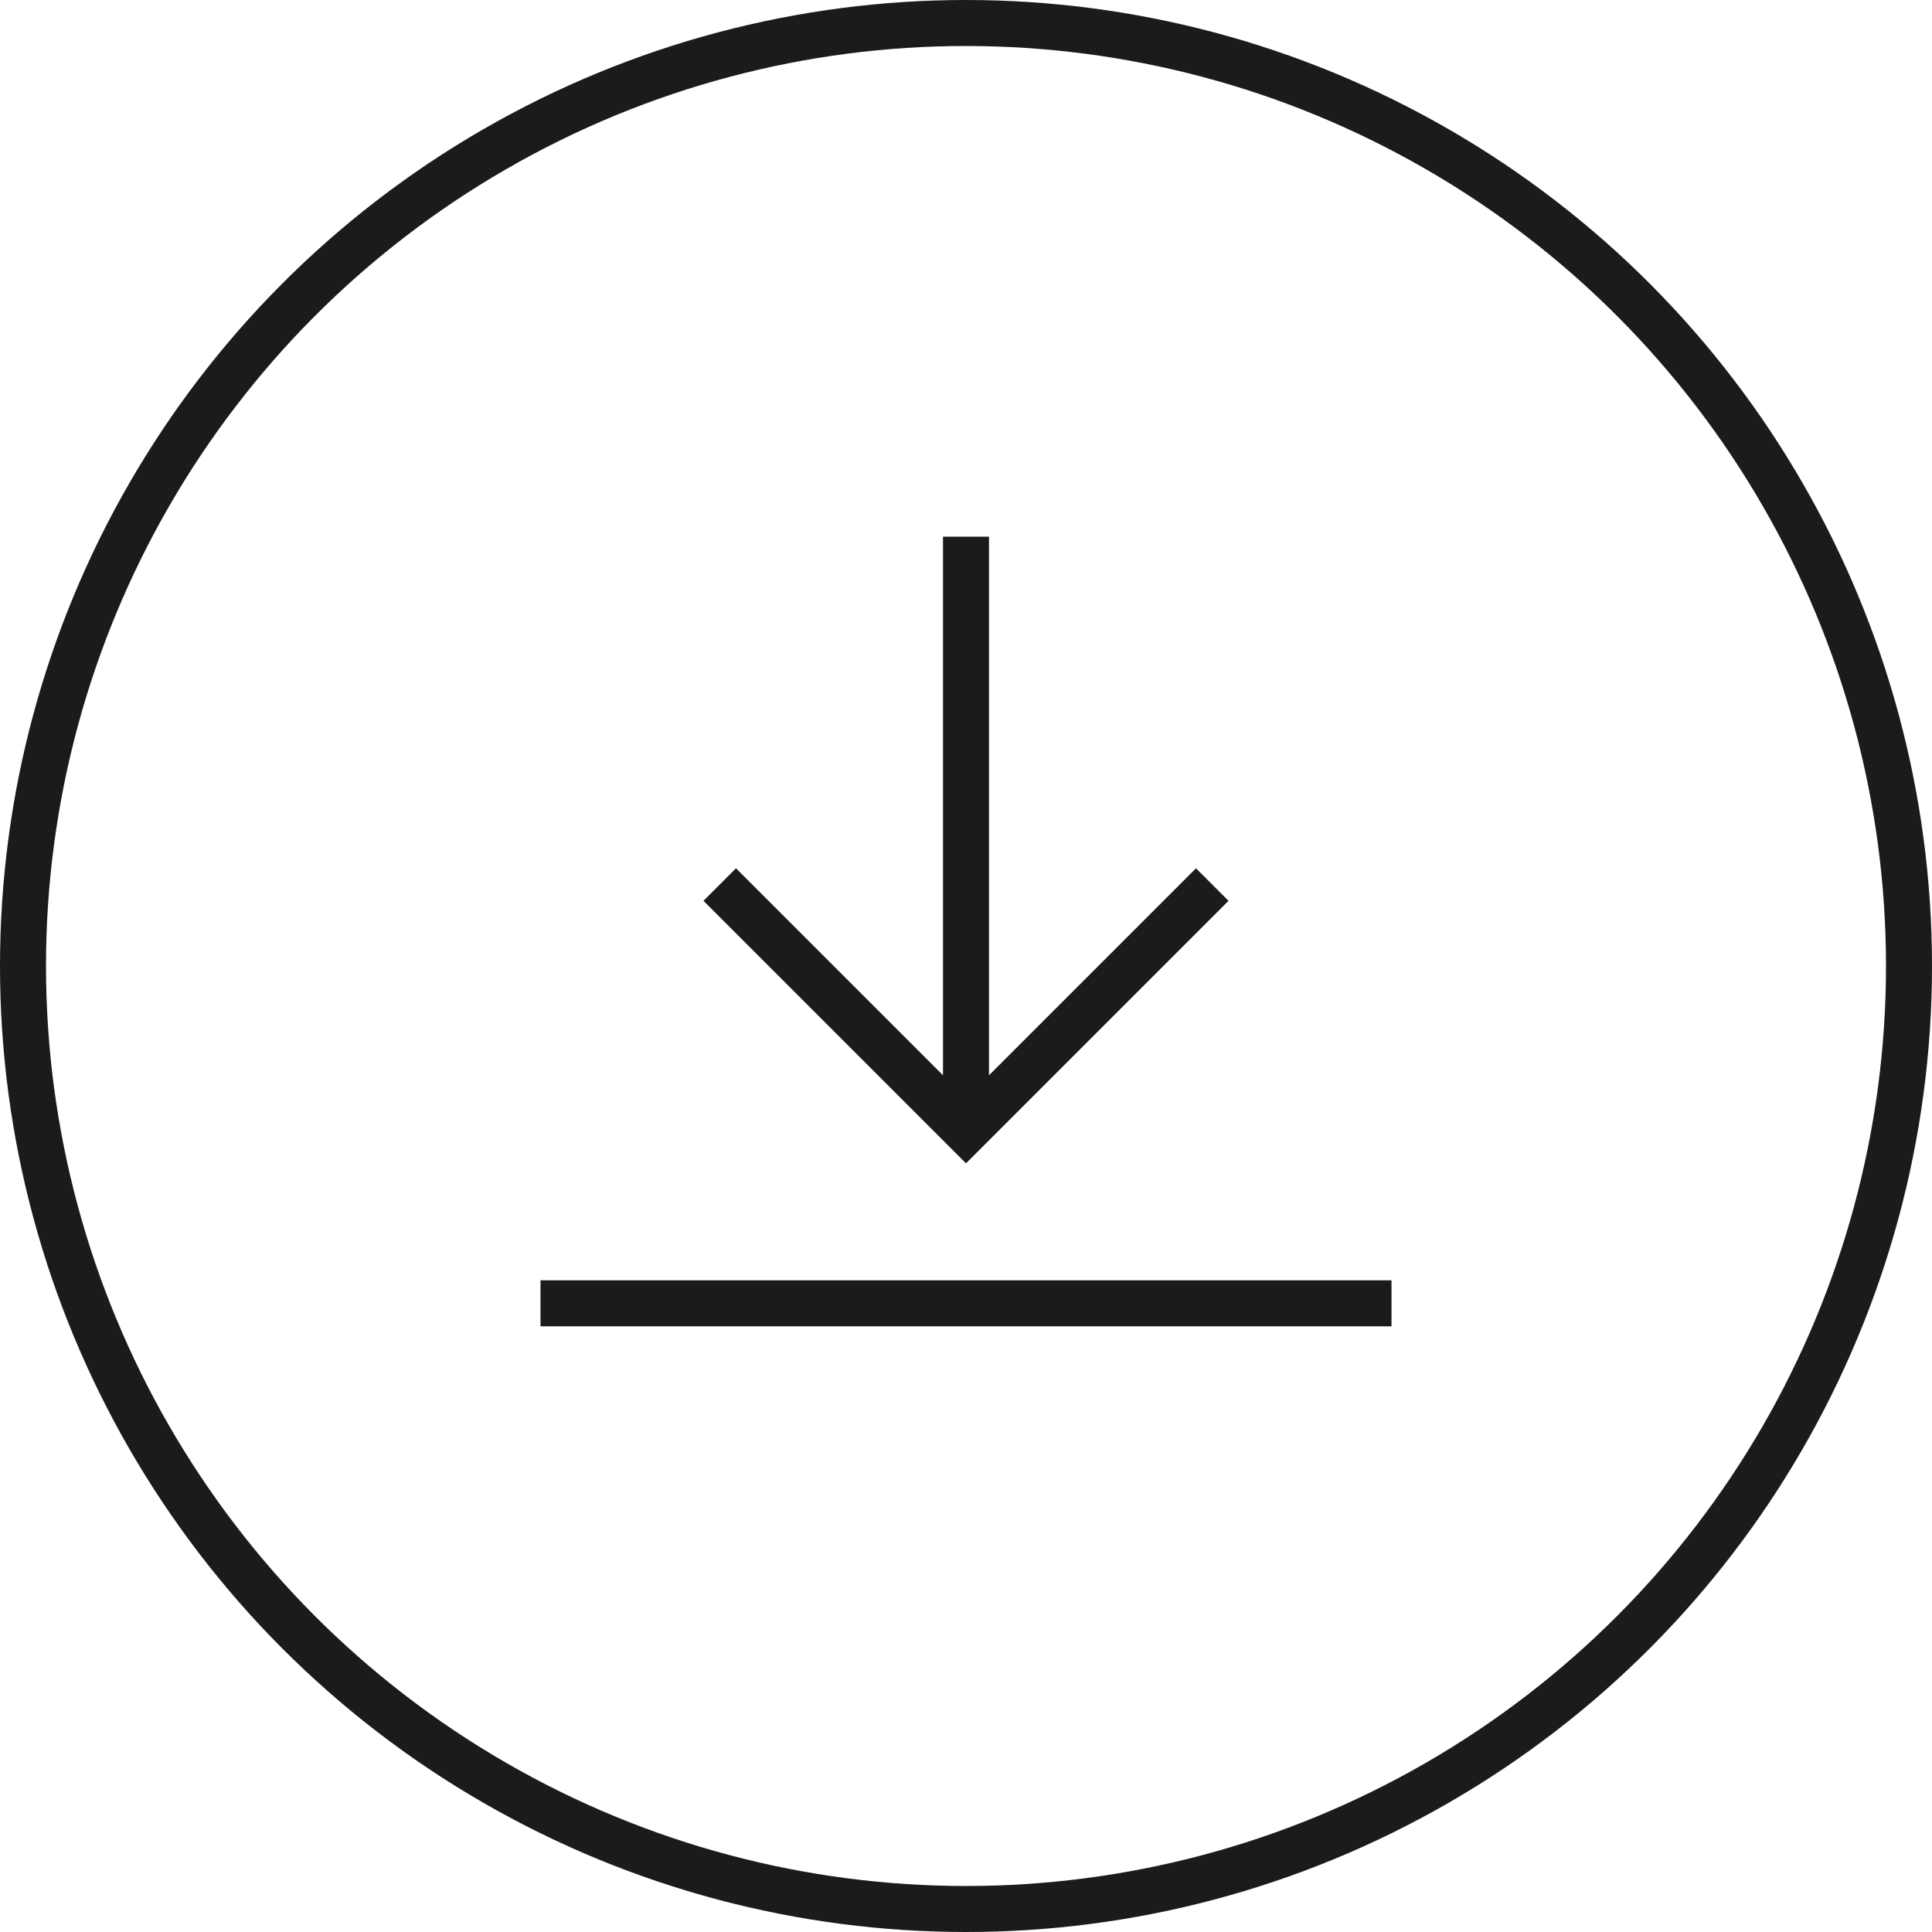
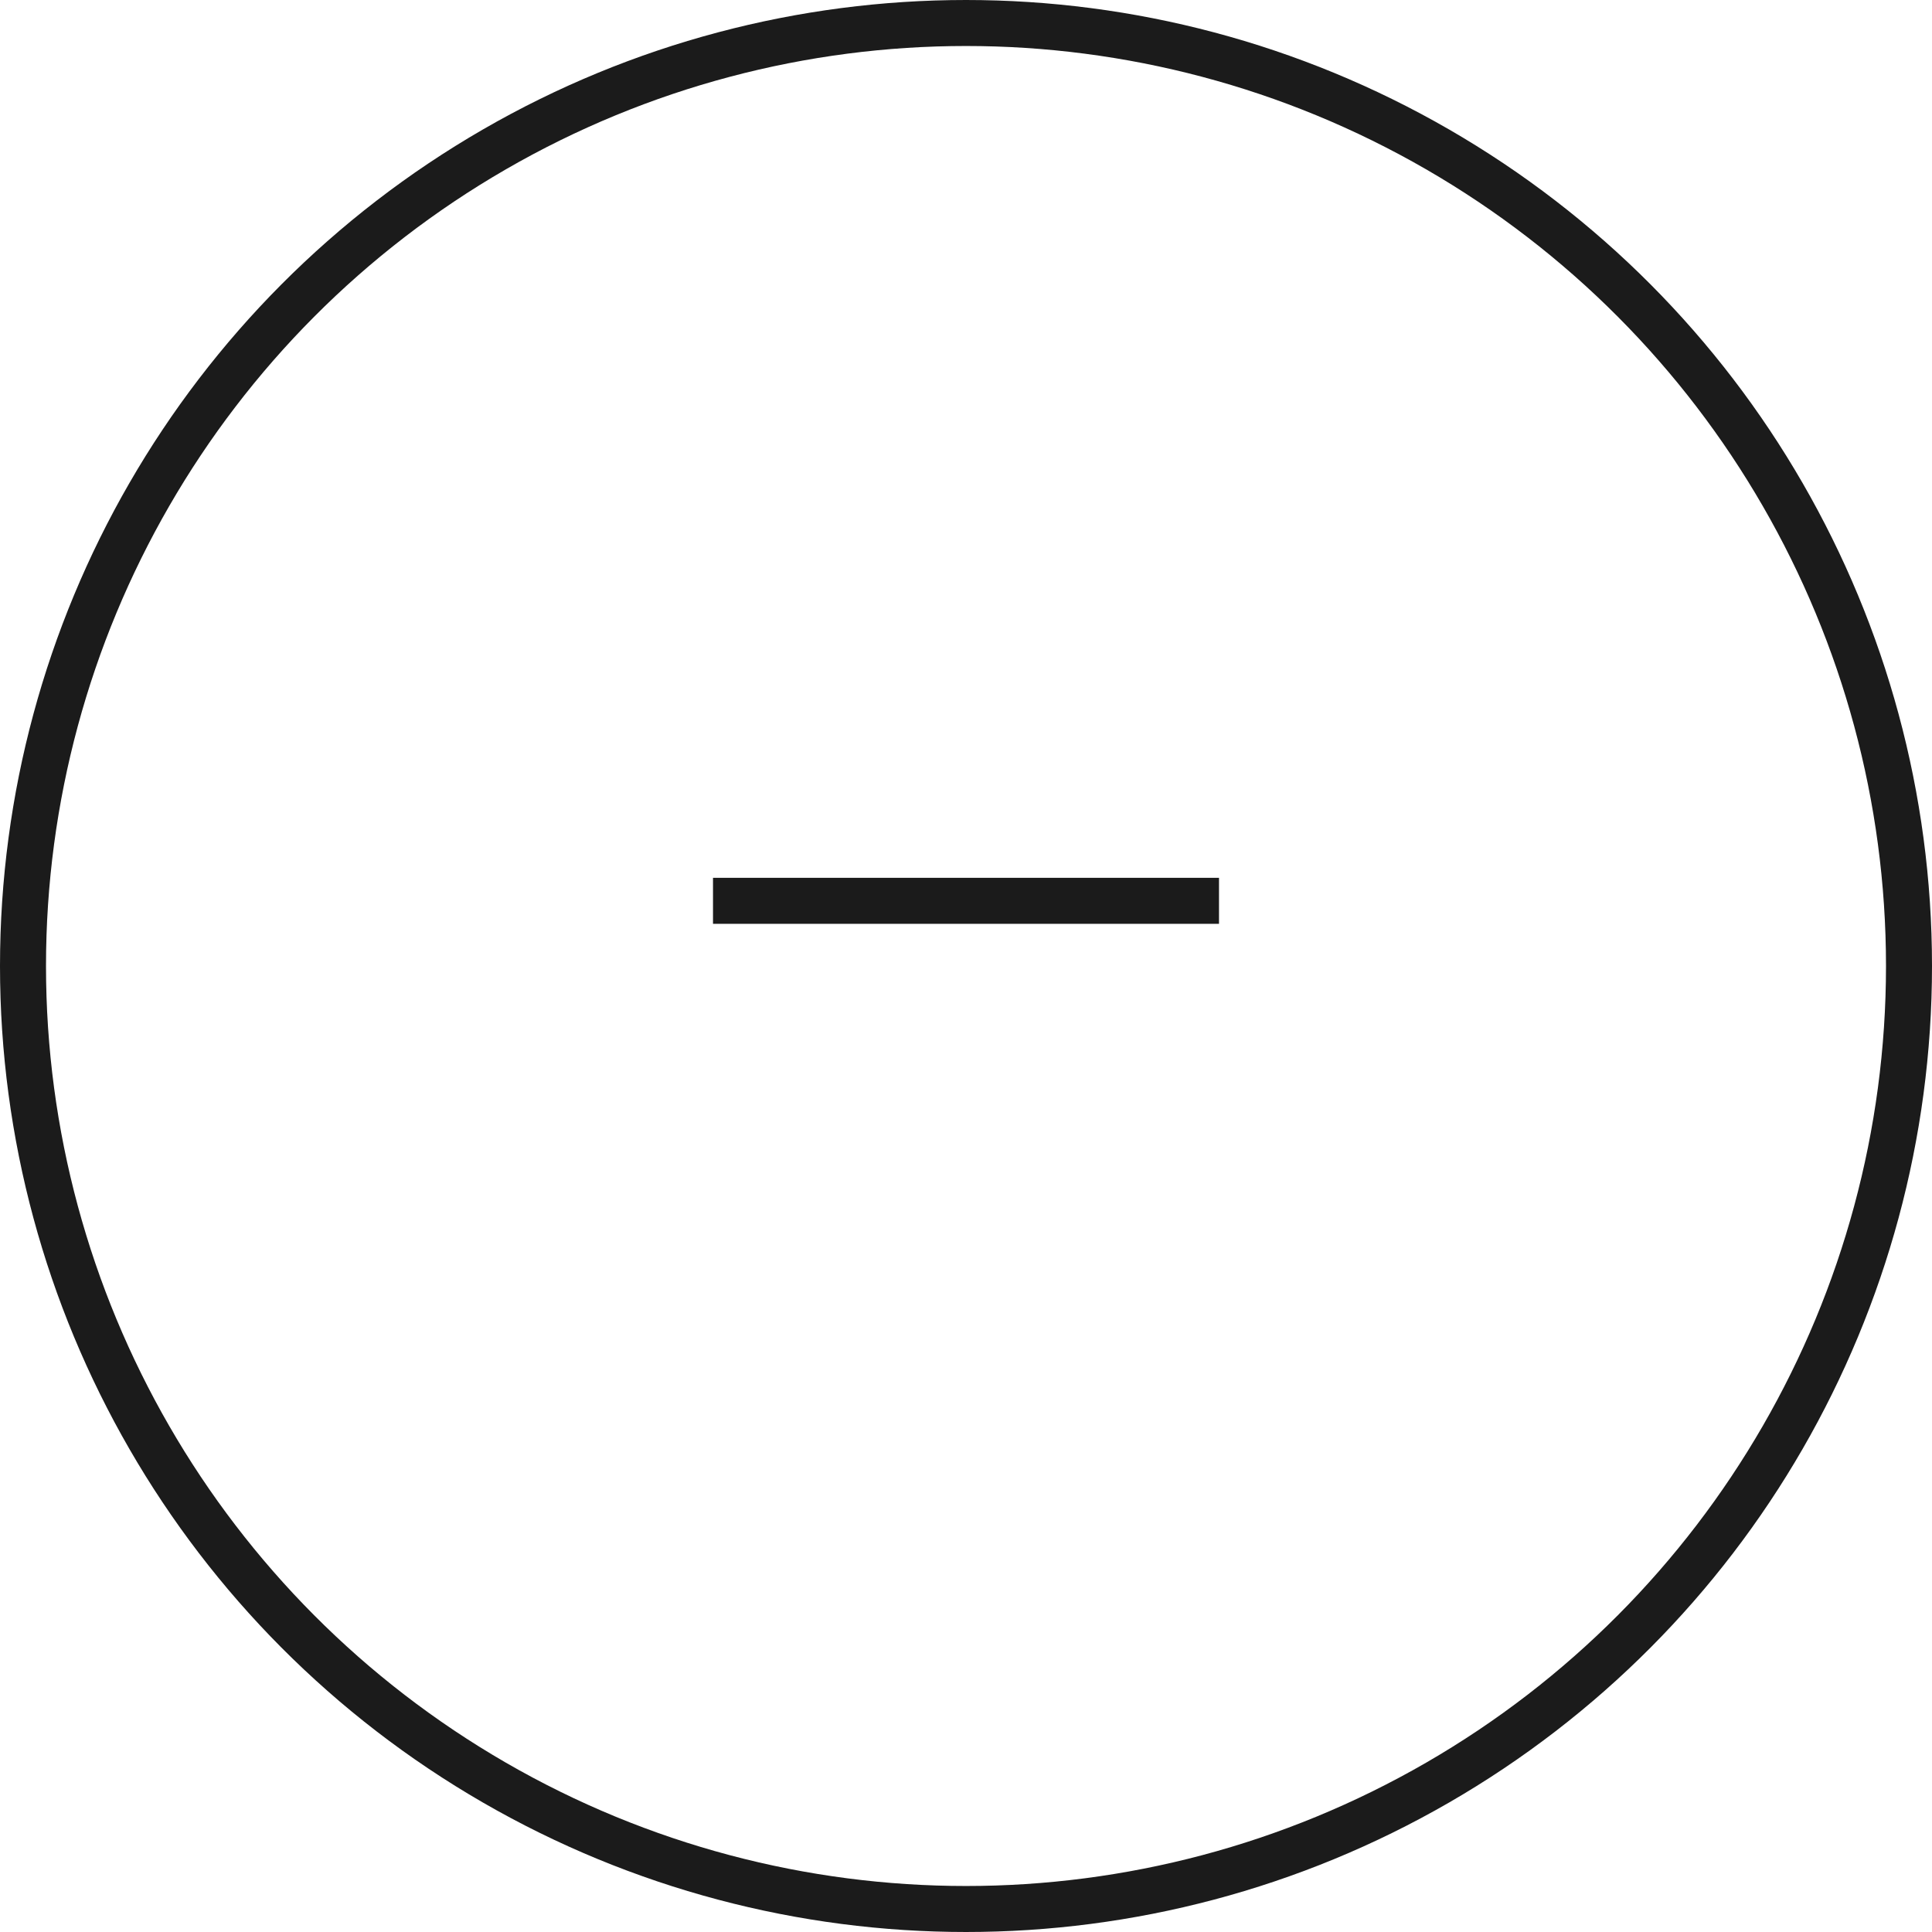
<svg xmlns="http://www.w3.org/2000/svg" width="42" height="42" viewBox="0 0 42 42" fill="none">
  <circle cx="21" cy="21" r="20.5" stroke="#1B1B1B" />
-   <path d="M21 11.667V24.583" stroke="#1B1B1B" stroke-miterlimit="10" />
-   <path d="M16 19.583L21 24.583L26 19.583" stroke="#1B1B1B" stroke-miterlimit="10" stroke-linecap="square" />
-   <path d="M12.25 28.333H29.75" stroke="#1B1B1B" stroke-miterlimit="10" stroke-linecap="square" />
+   <path d="M16 19.583L26 19.583" stroke="#1B1B1B" stroke-miterlimit="10" stroke-linecap="square" />
</svg>